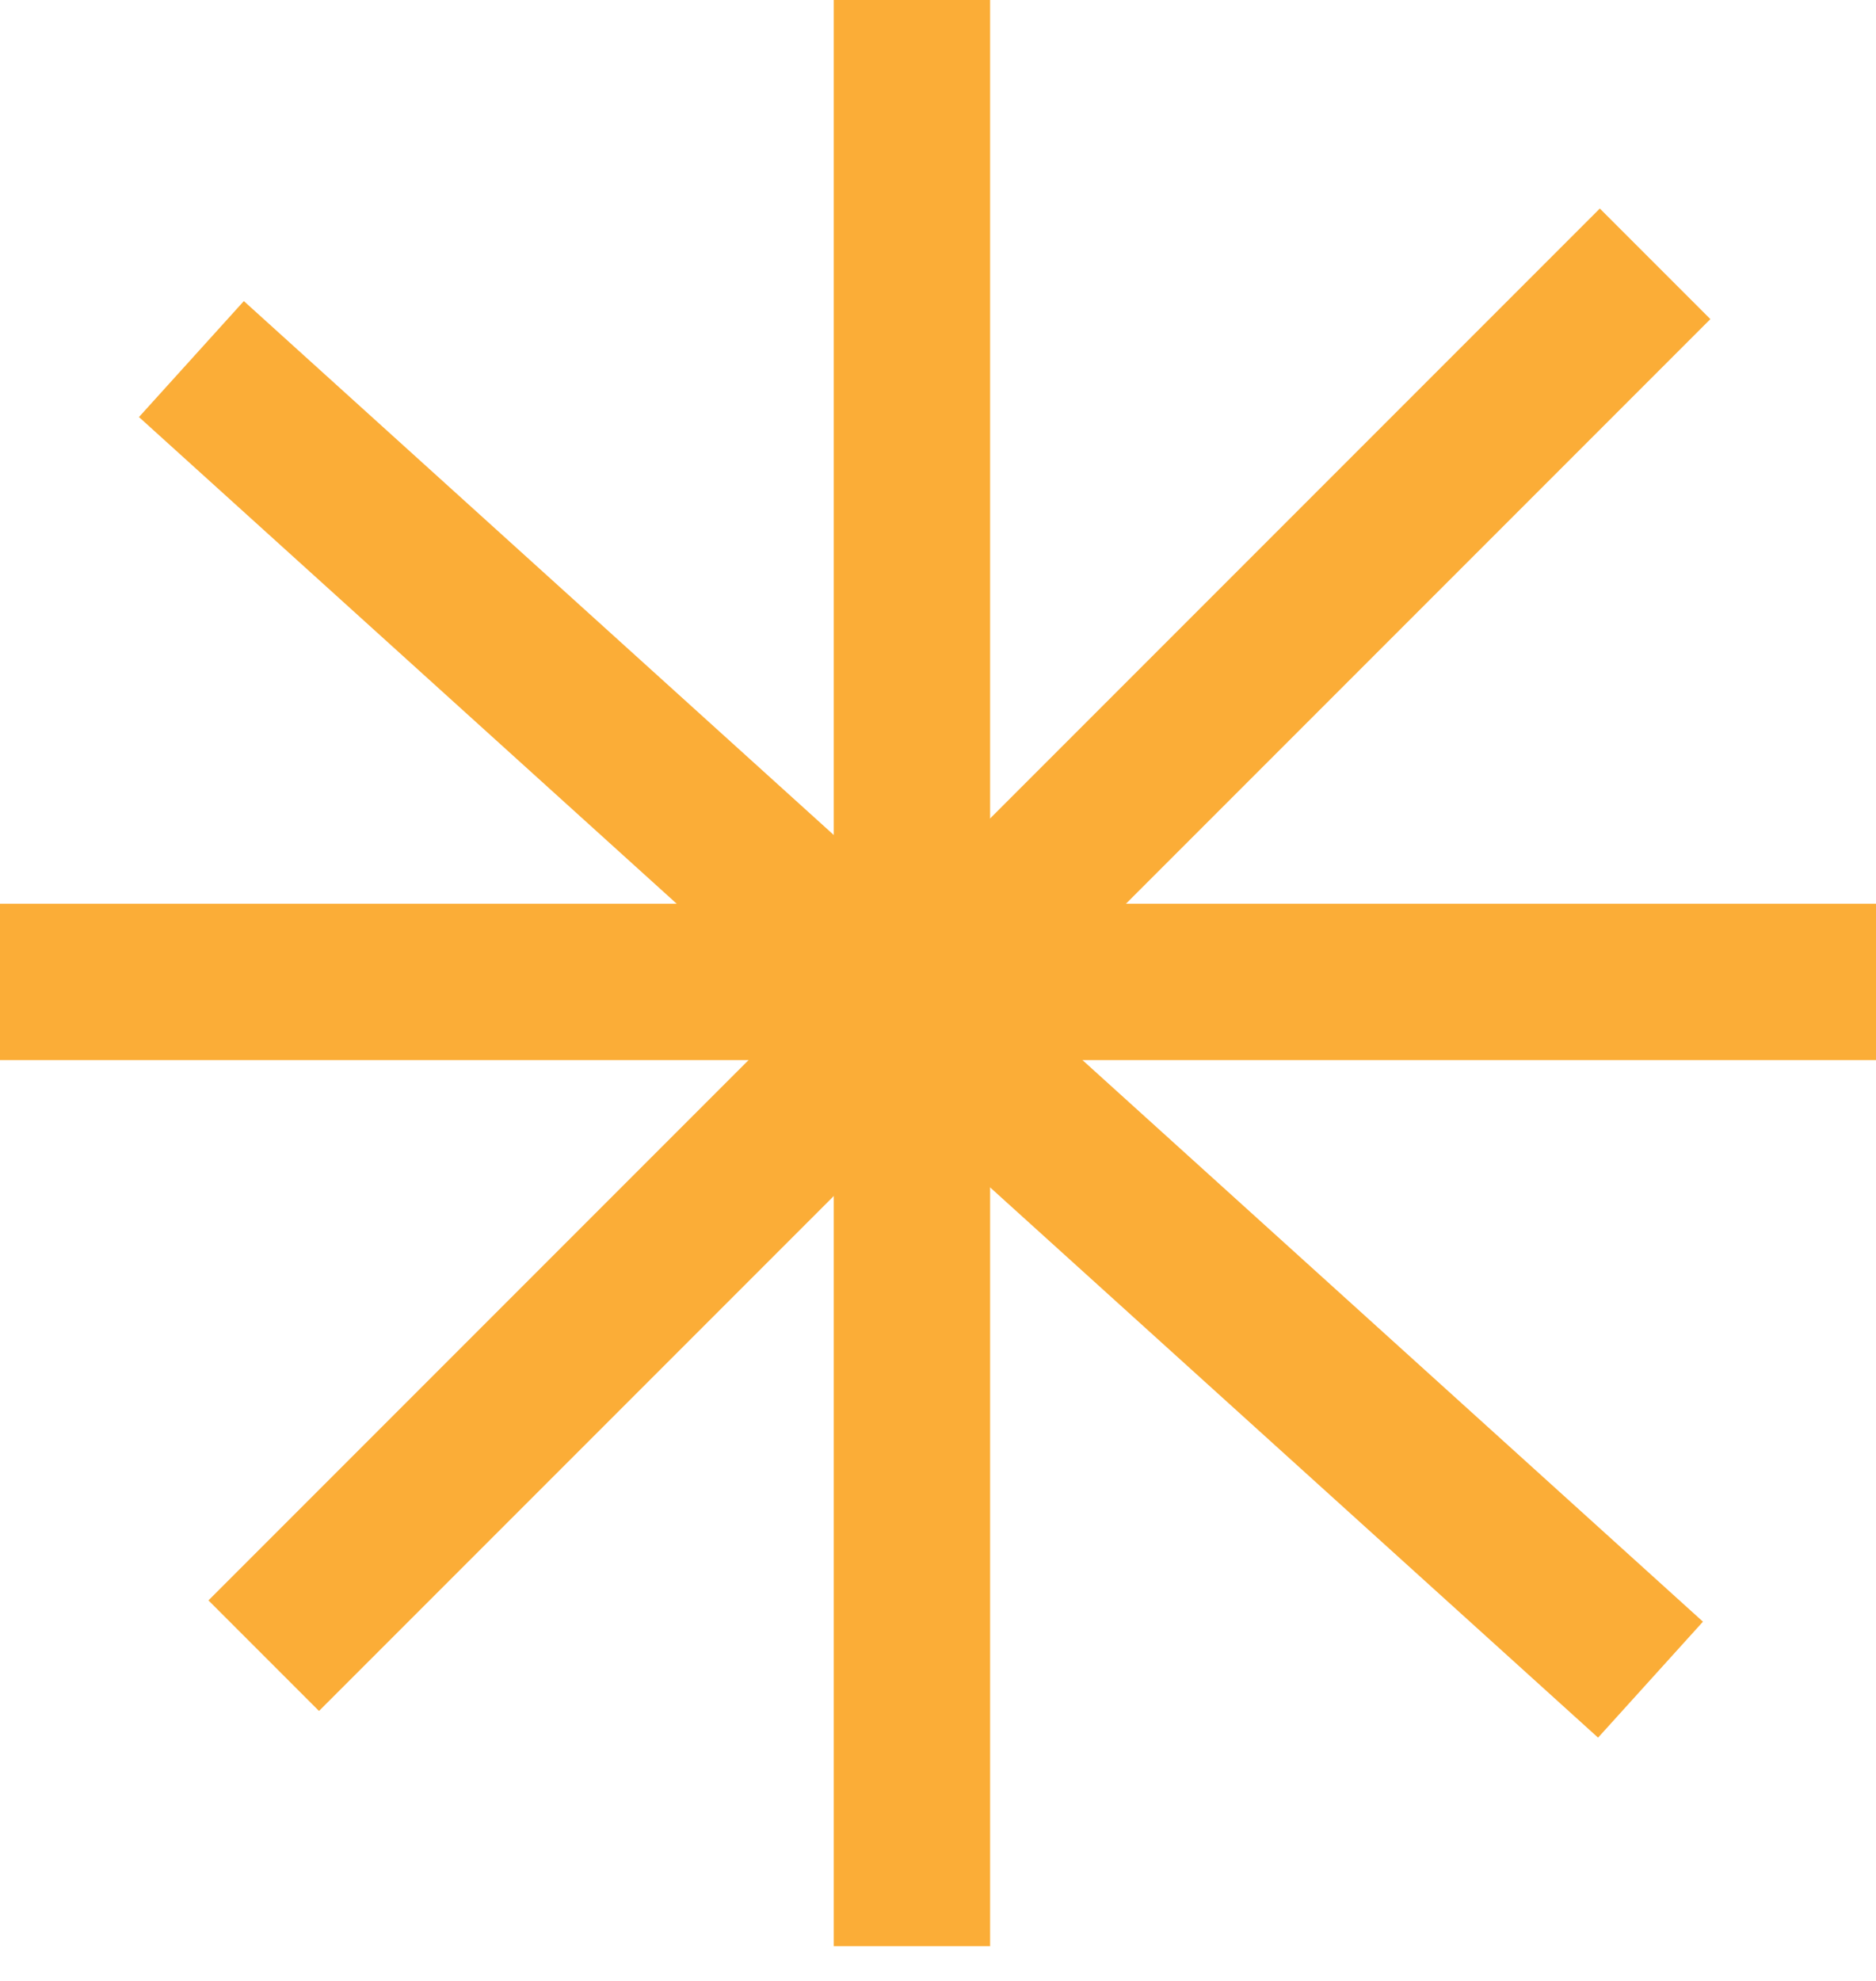
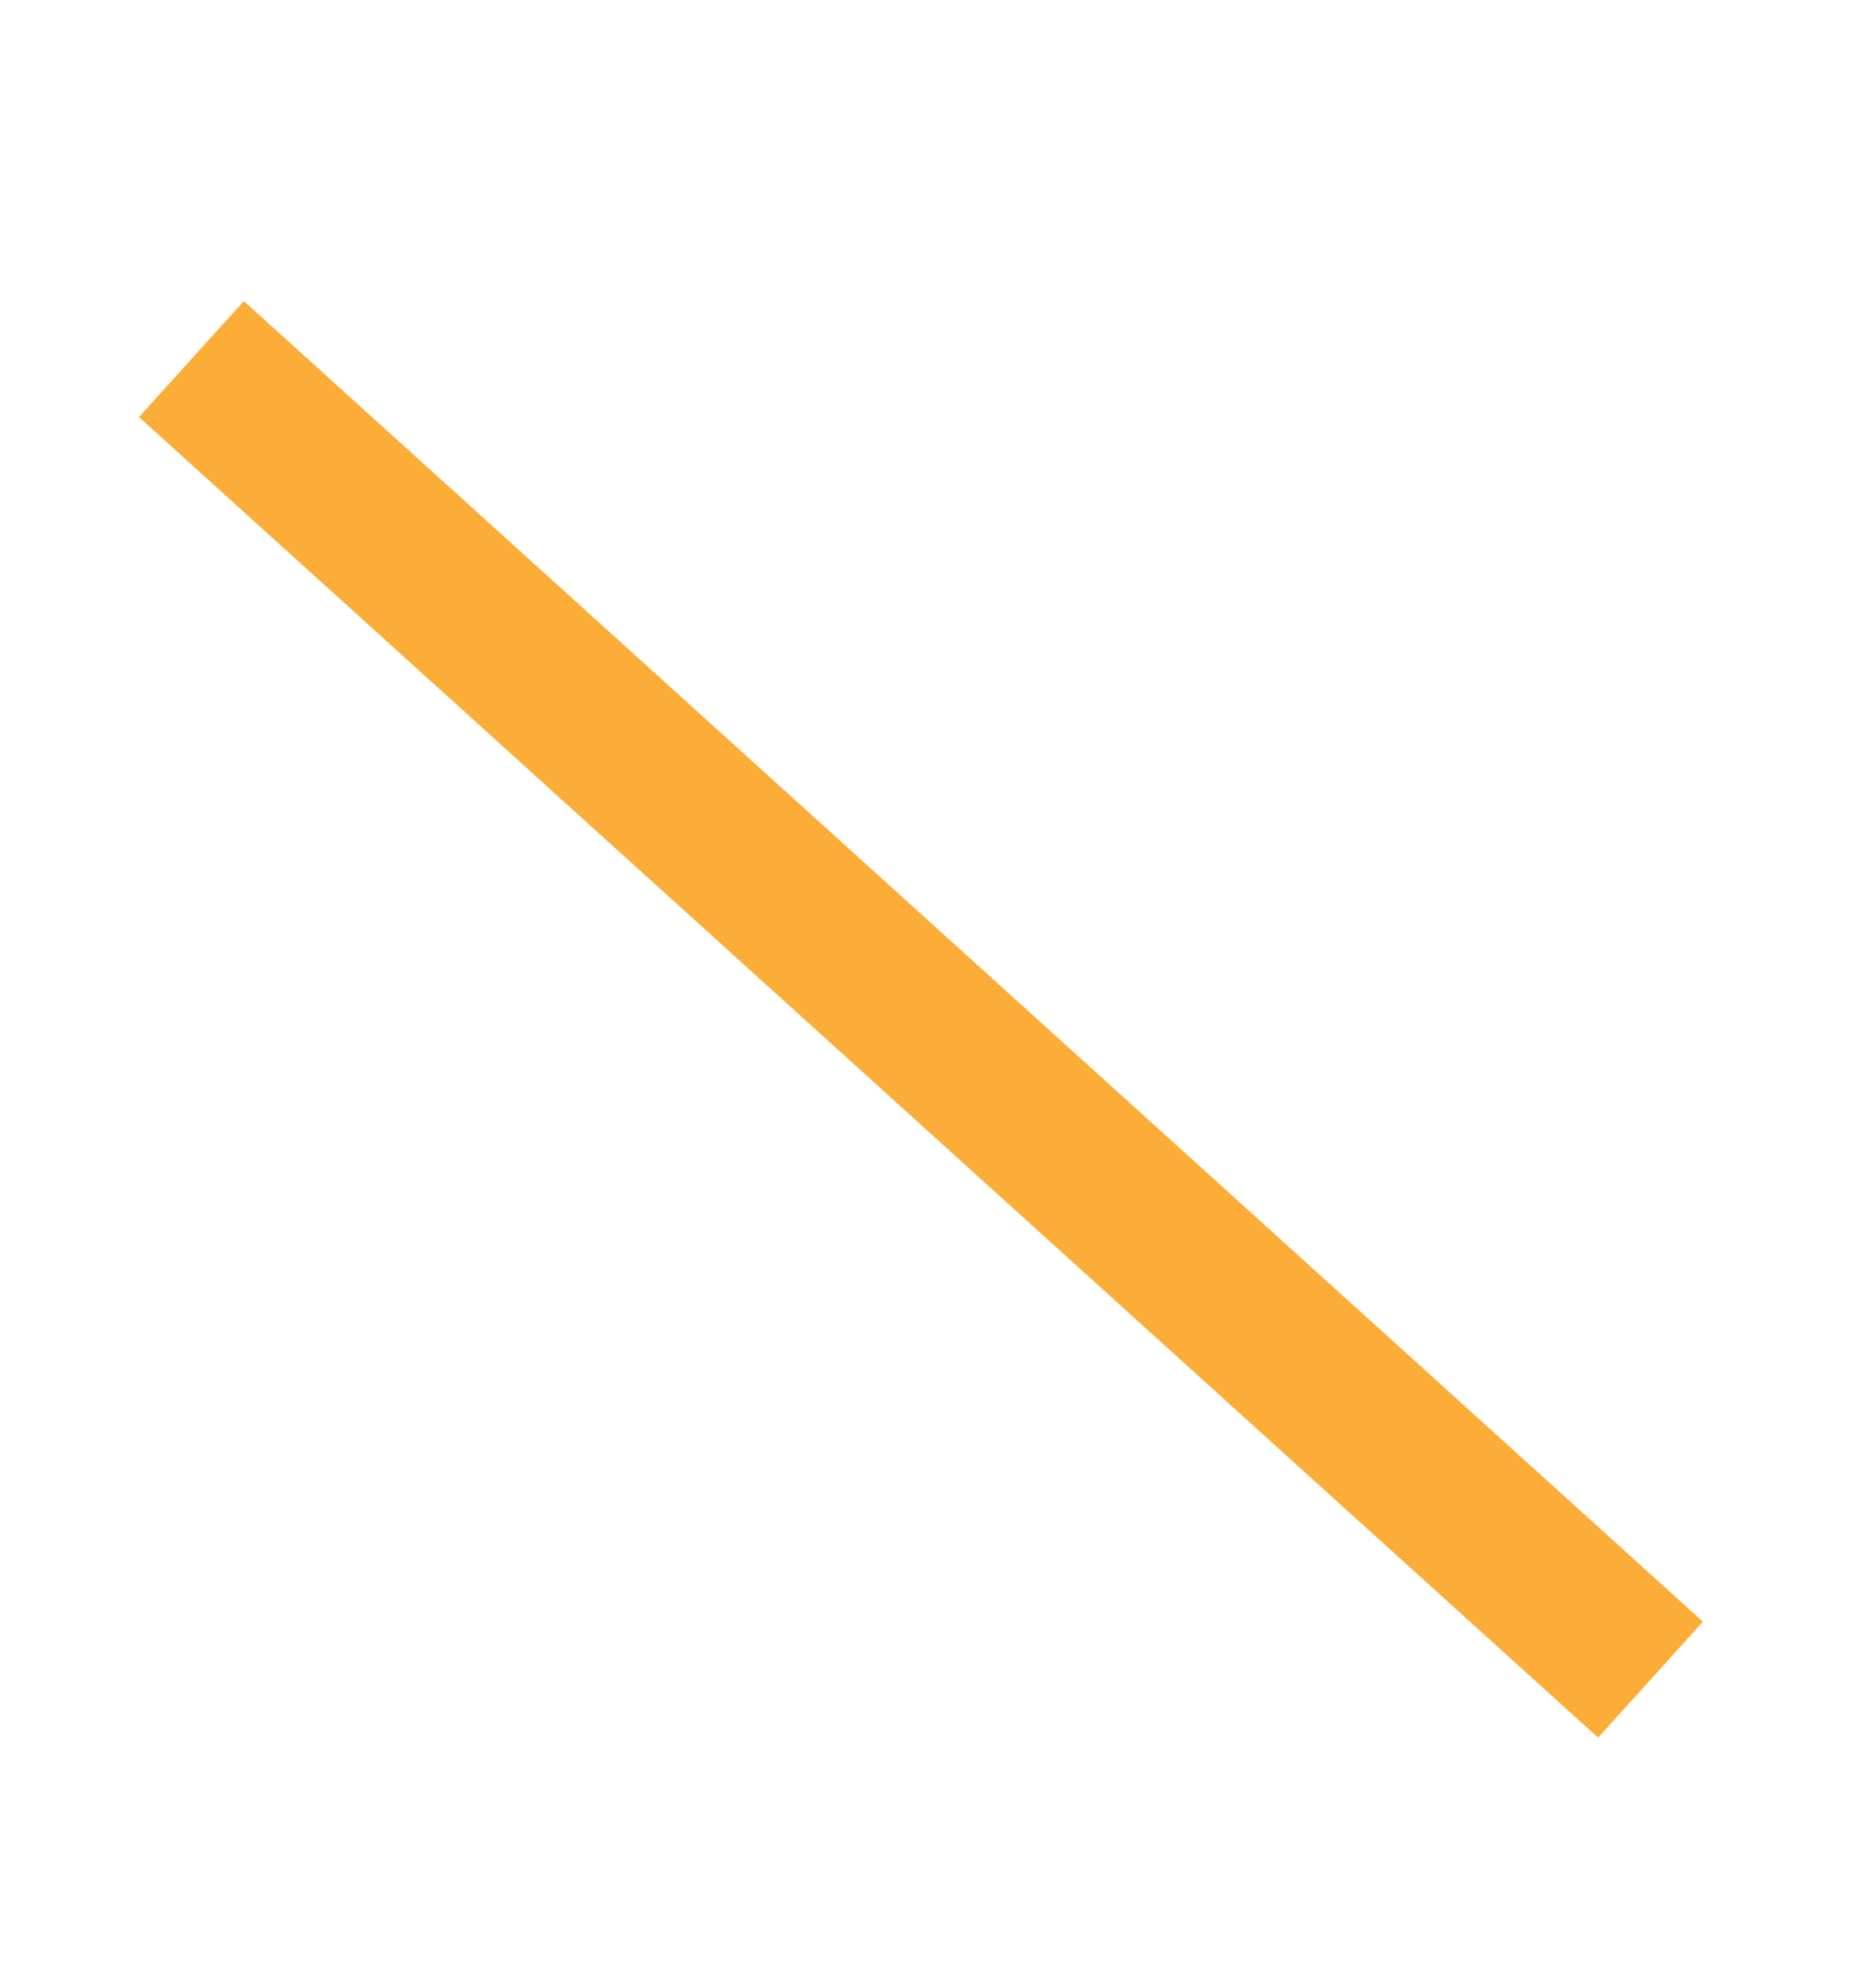
<svg xmlns="http://www.w3.org/2000/svg" width="36" height="38" viewBox="0 0 36 38" fill="none">
  <line x1="3.673" y1="6.888" x2="31.673" y2="32.221" stroke="#FBAD37" stroke-width="3" />
-   <line x1="31.761" y1="5.061" x2="5.061" y2="31.761" stroke="#FBAD37" stroke-width="3" />
-   <line x1="17.5" y1="-6.55671e-08" x2="17.5" y2="37.333" stroke="#FBAD37" stroke-width="3" />
-   <line x1="36" y1="18.836" x2="1.31134e-07" y2="18.836" stroke="#FBAD37" stroke-width="3" />
</svg>